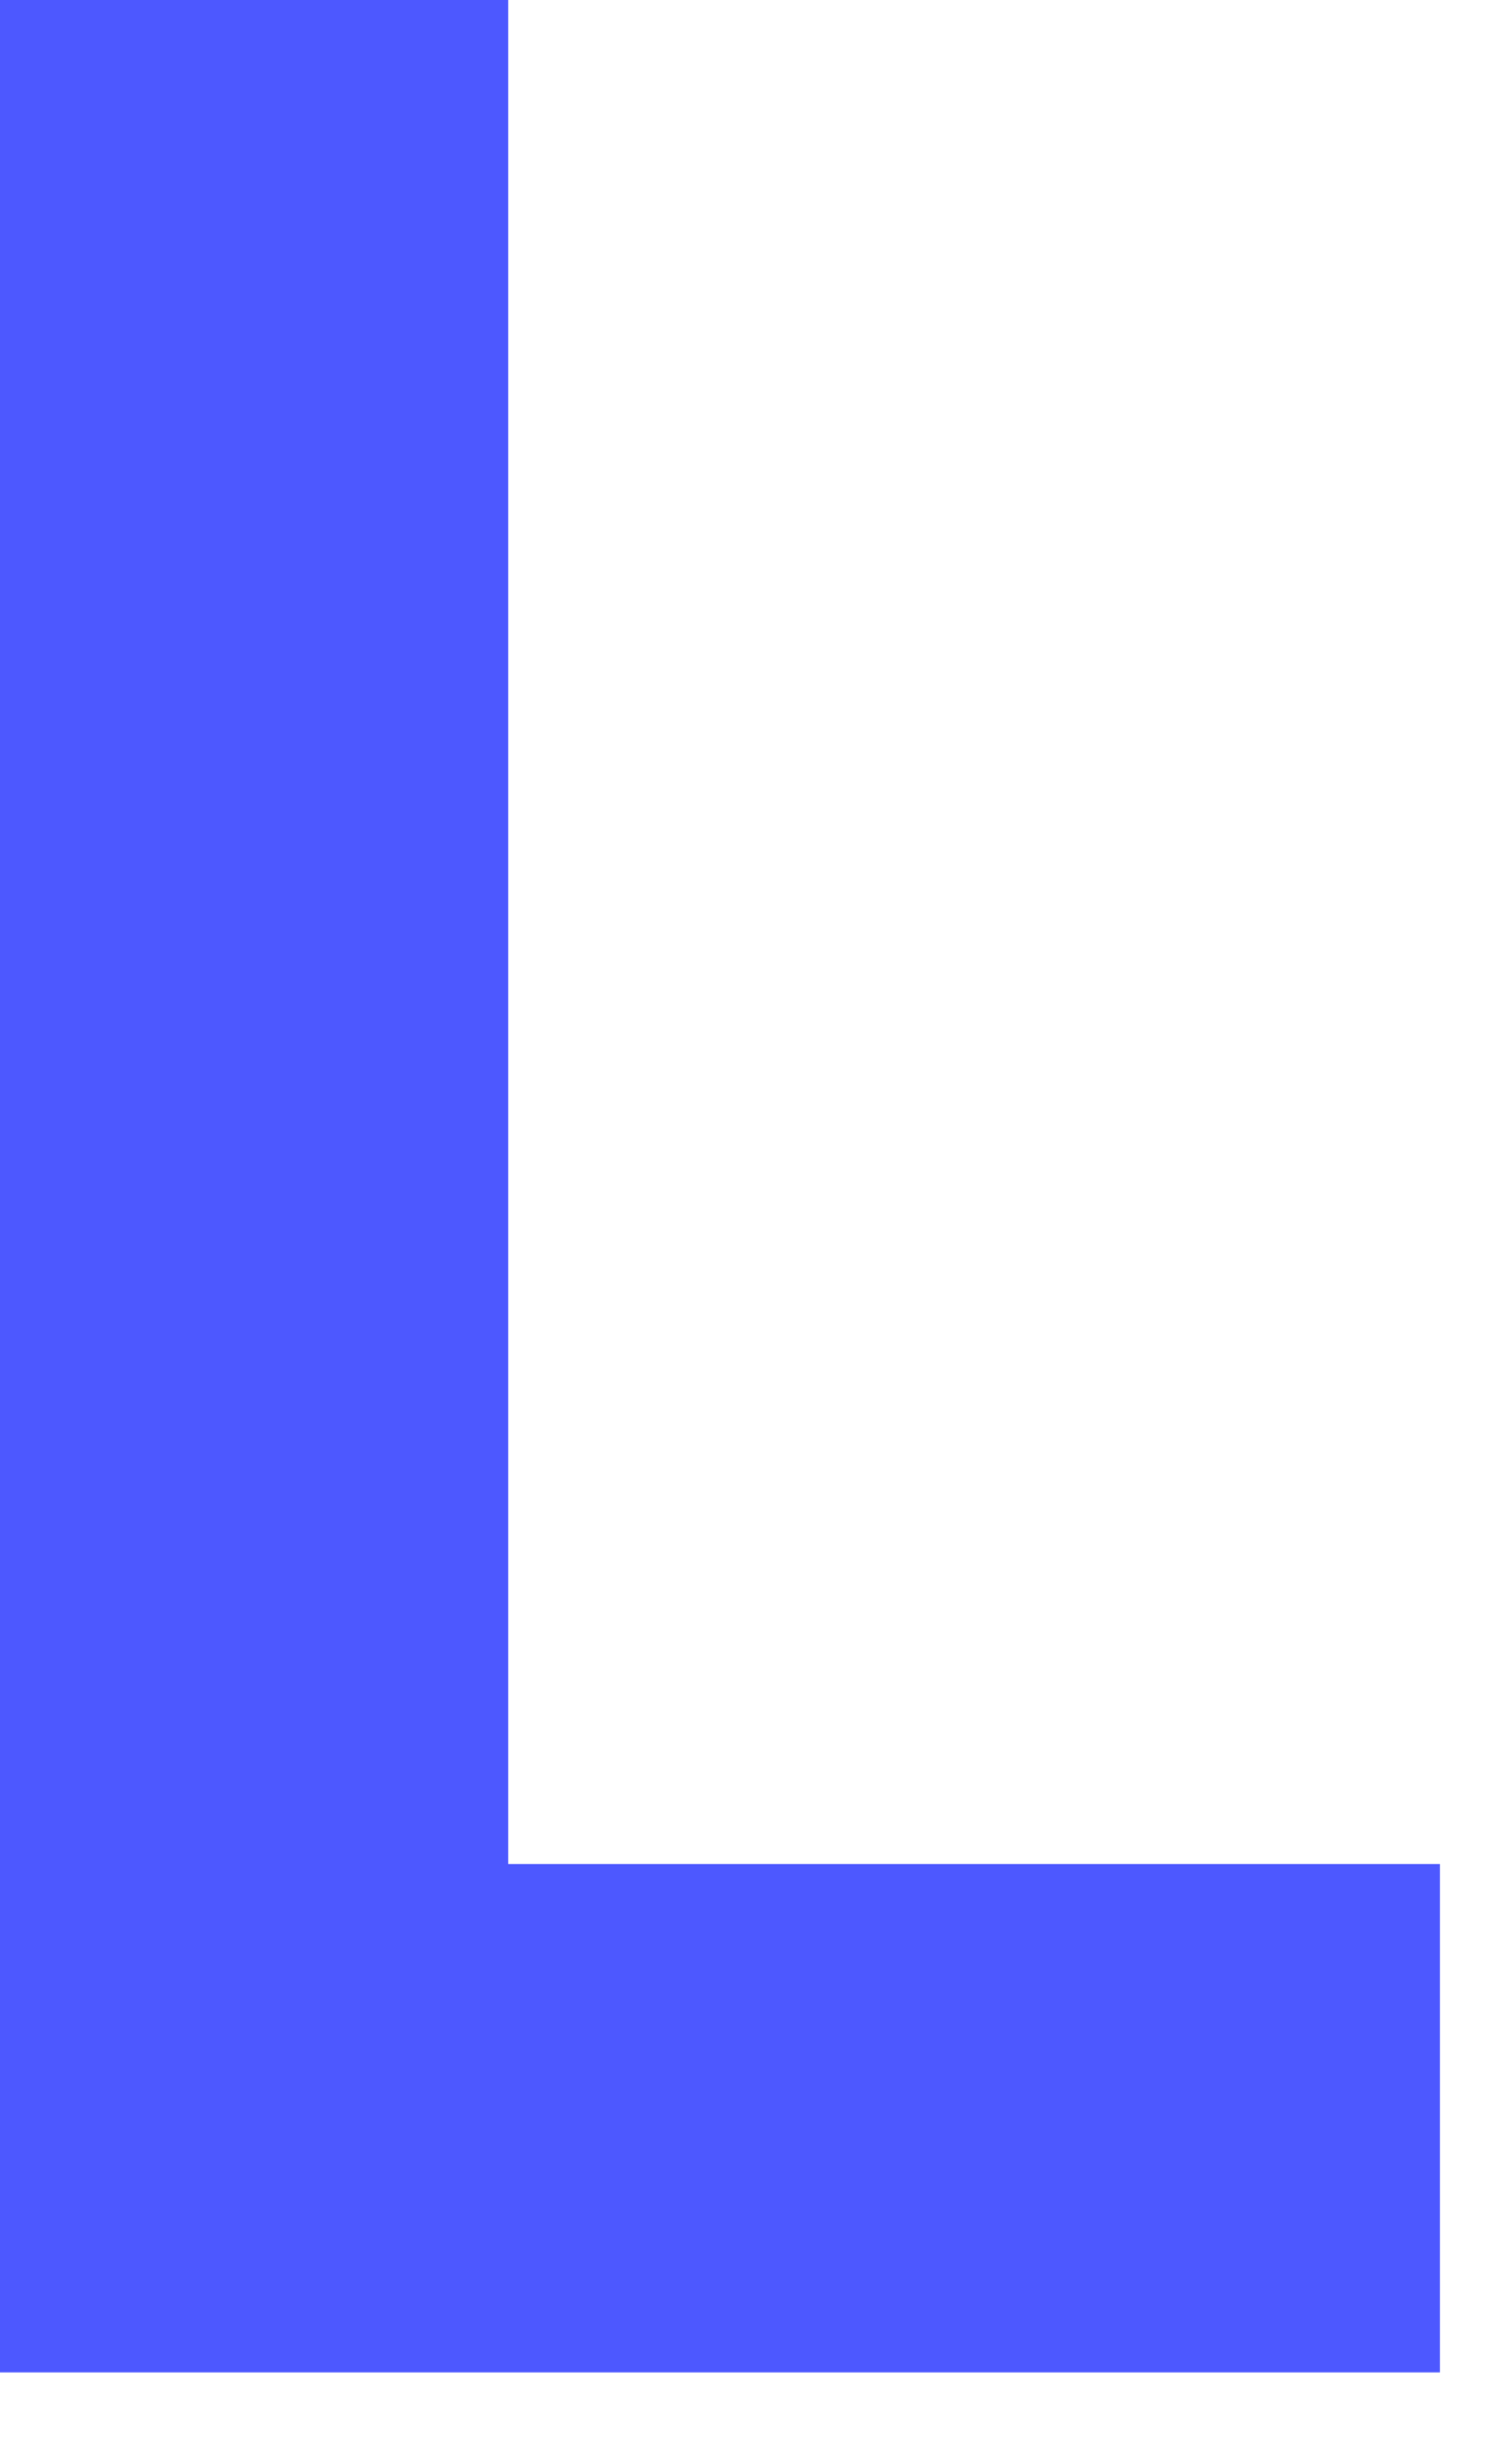
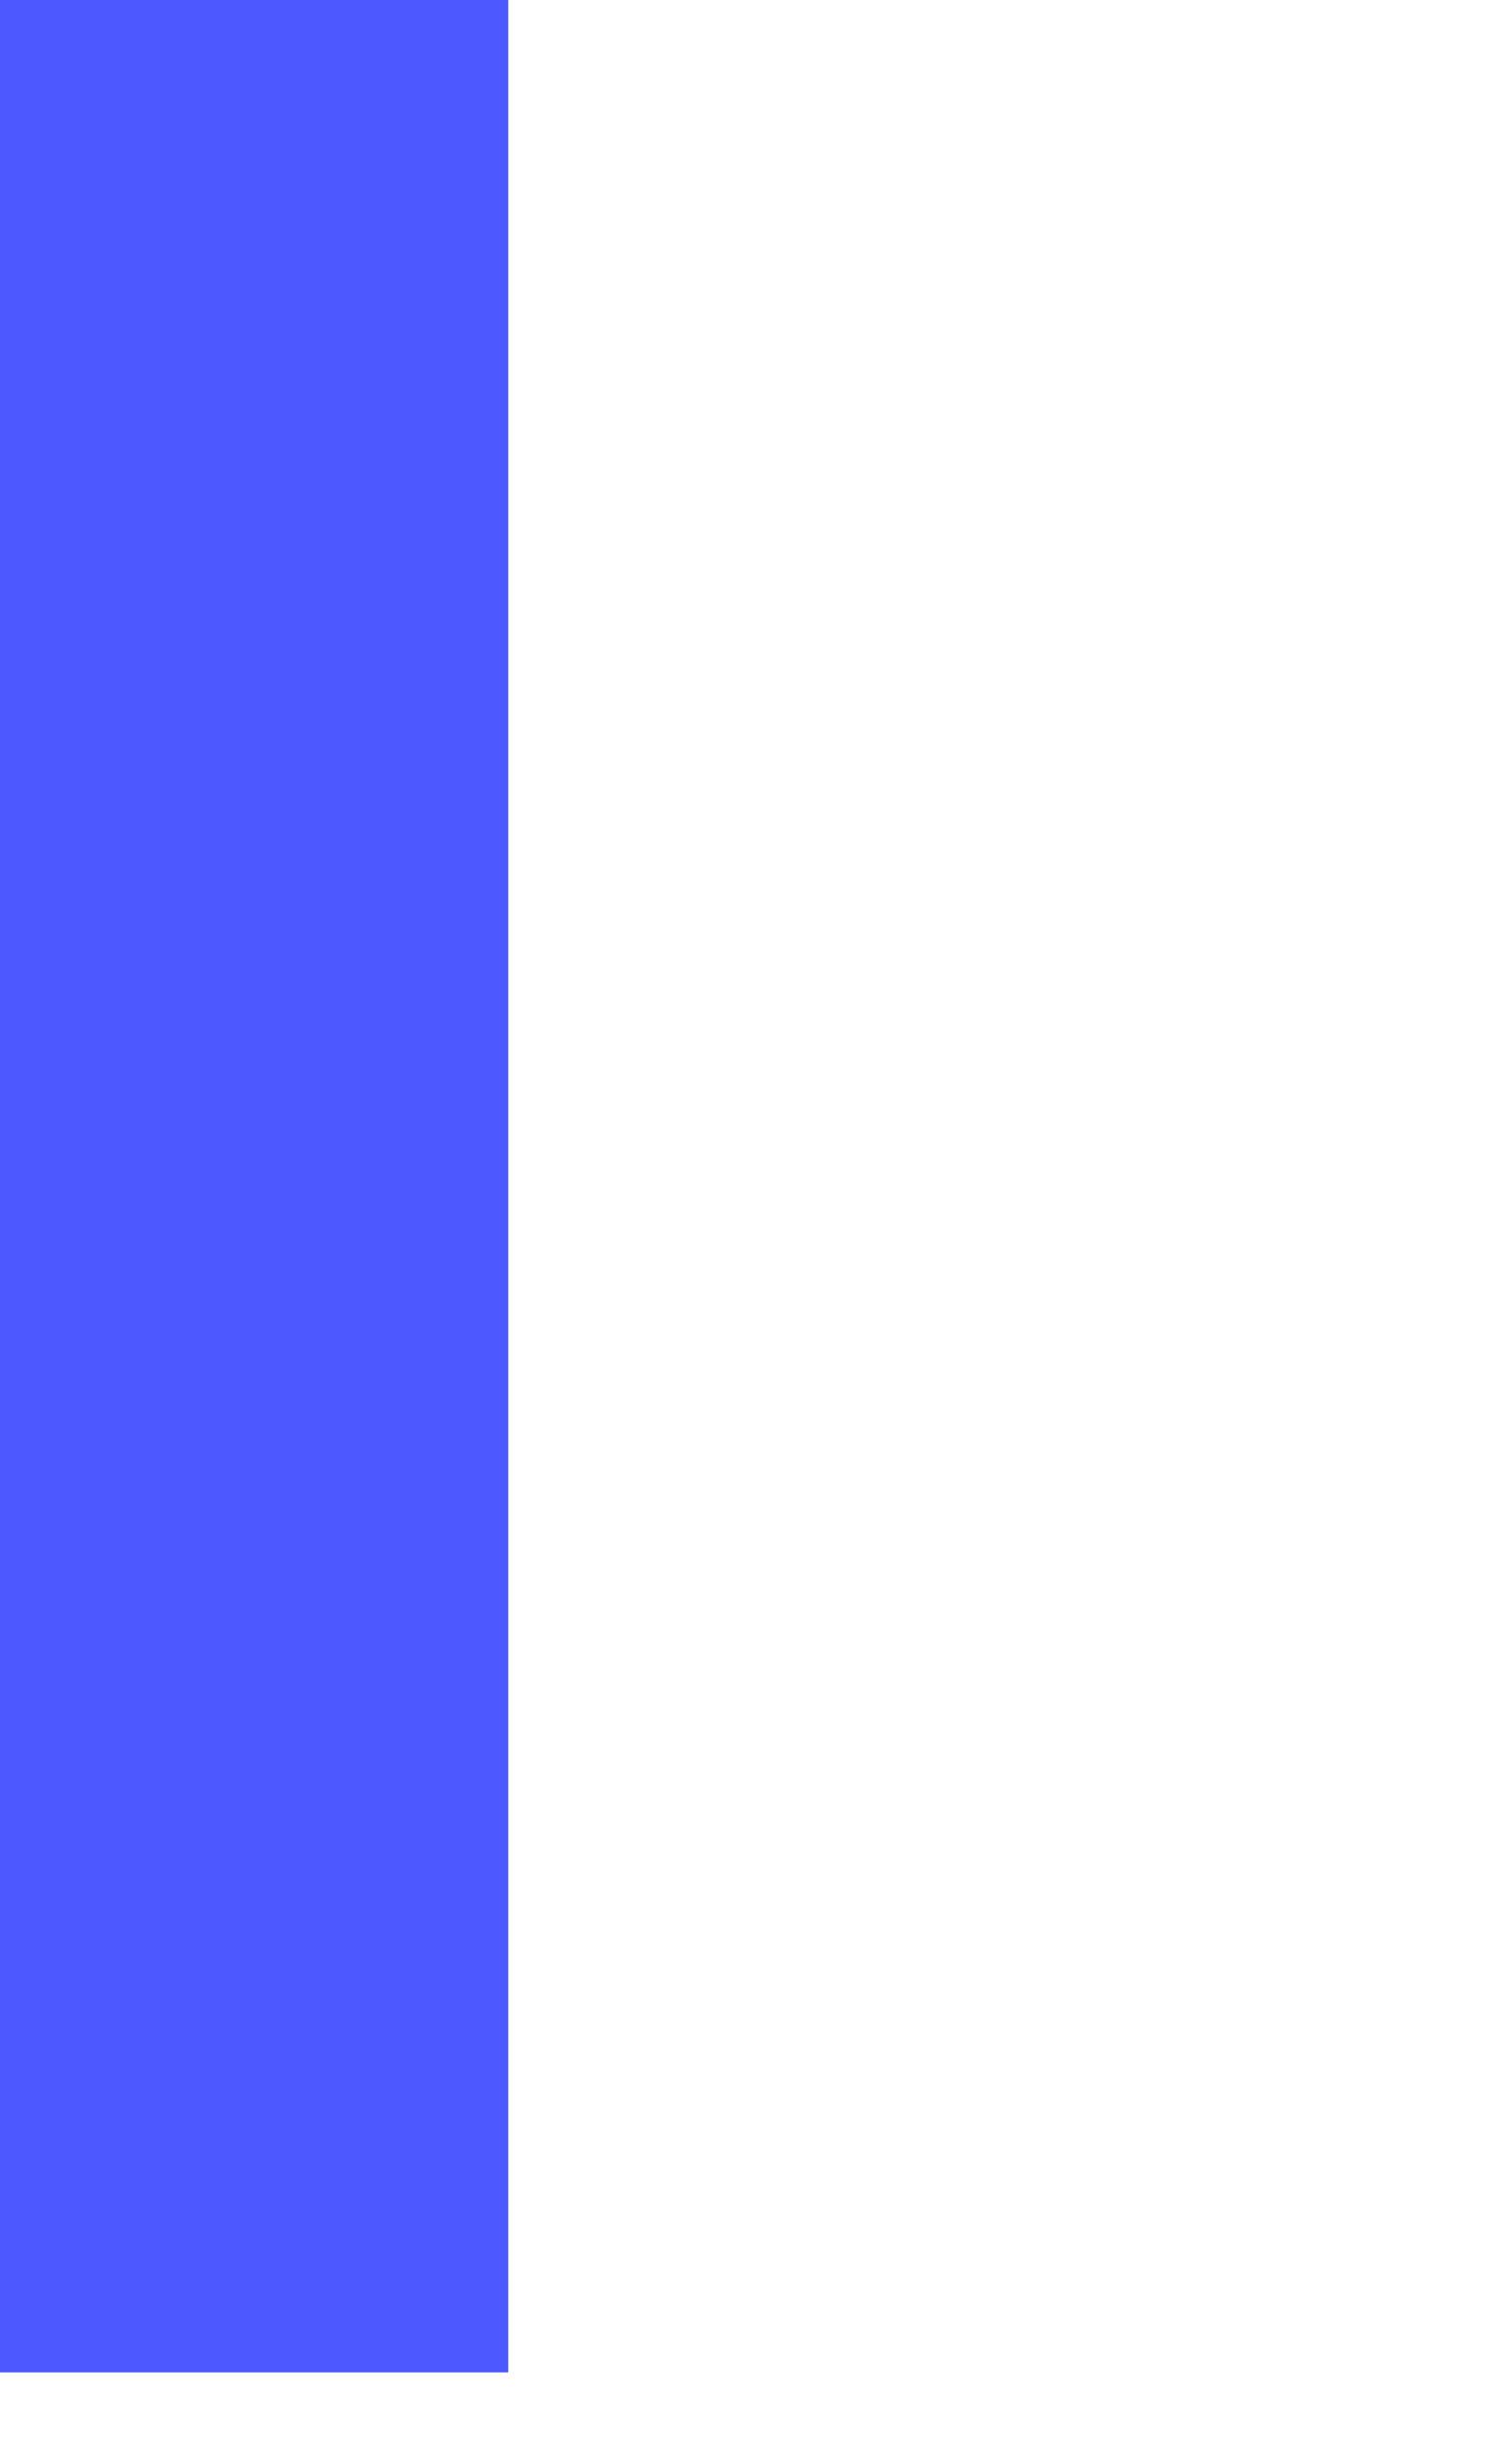
<svg xmlns="http://www.w3.org/2000/svg" fill="none" height="100%" overflow="visible" preserveAspectRatio="none" style="display: block;" viewBox="0 0 18 29" width="100%">
-   <path d="M0 28.233V0H6.05V22.183H17.142V28.233H0Z" fill="#4D58FF" id="Vector" />
+   <path d="M0 28.233V0H6.05V22.183V28.233H0Z" fill="#4D58FF" id="Vector" />
</svg>